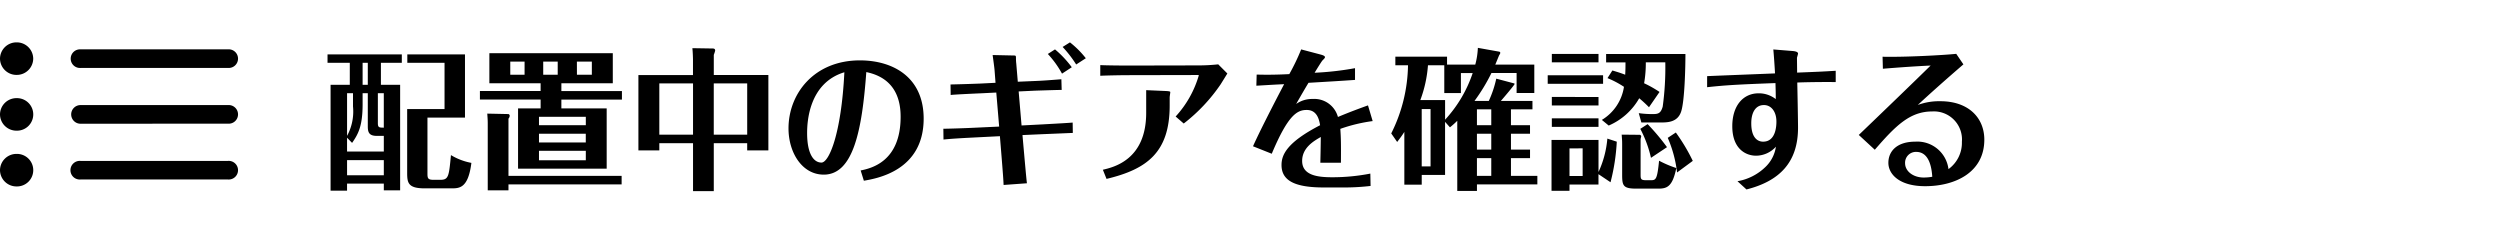
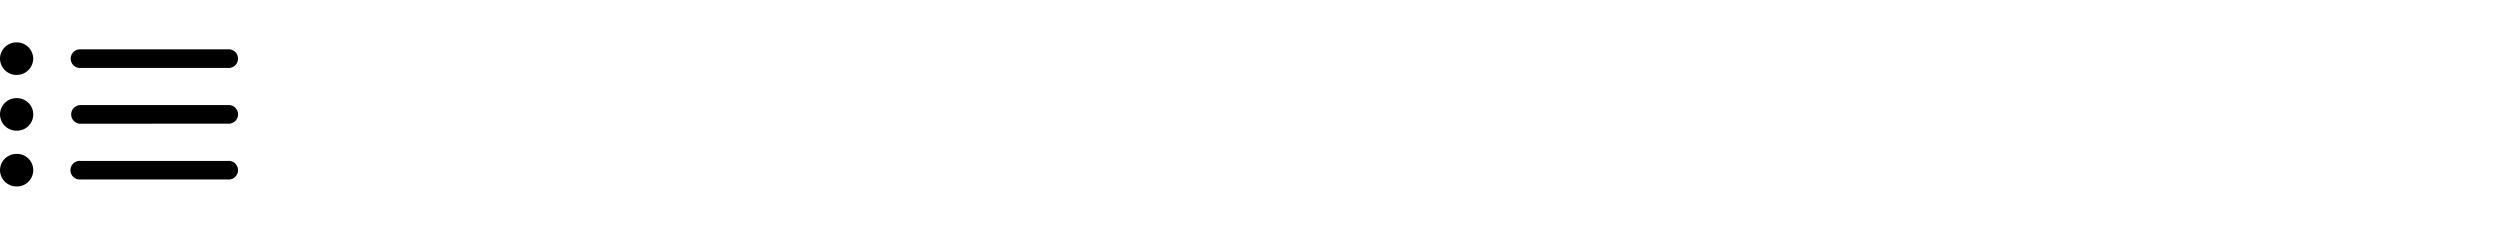
<svg xmlns="http://www.w3.org/2000/svg" width="295" height="28" viewBox="0 0 295 28" preserveAspectRatio="none">
  <g id="operation_method_menu_10" transform="translate(-40 -463)">
    <g id="グループ_5683" data-name="グループ 5683" transform="translate(-98 267)">
      <path id="合体_522" data-name="合体 522" d="M0,15.08a1.939,1.939,0,0,1,1.96-1.919A1.92,1.92,0,1,1,1.96,17,1.94,1.94,0,0,1,0,15.08Zm9.5,1.1a1.1,1.1,0,1,1,0-2.193H26.9a1.1,1.1,0,1,1,0,2.193ZM0,8.5A1.94,1.94,0,0,1,1.96,6.581a1.92,1.92,0,1,1,0,3.839A1.94,1.94,0,0,1,0,8.5ZM9.5,9.6A1.1,1.1,0,1,1,9.5,7.4H26.9a1.1,1.1,0,1,1,0,2.193ZM0,1.92A1.94,1.94,0,0,1,1.96,0,1.94,1.94,0,0,1,3.92,1.92,1.94,1.94,0,0,1,1.96,3.839,1.94,1.94,0,0,1,0,1.92Zm9.5,1.1A1.1,1.1,0,1,1,9.5.823H26.9a1.1,1.1,0,1,1,0,2.193Z" transform="translate(138 201)" />
-       <rect id="長方形_2855" data-name="長方形 2855" width="28" height="28" transform="translate(138 196)" fill="none" />
    </g>
-     <path id="パス_14096" data-name="パス 14096" d="M6.948-13.572H9.414v-.99H.648v.99H3.276v2.592H1.008V1.512H2.952V.684H7.29v.792H9.216V-10.98H6.948ZM2.952-3.1V-4.734l.594.612c.7-1.008,1.242-1.944,1.242-4.554V-9.99H5.4v3.906c0,.684.126,1.134,1.062,1.134H7.29V-3.1ZM5.4-10.98H4.788v-2.592H5.4Zm1.188.99h.7v4.068c-.558,0-.7-.018-.7-.54ZM3.654-8.424a6.032,6.032,0,0,1-.7,3.474V-9.99h.7Zm-.7,8.118V-2.088H7.29V-.306Zm7.11-14.256v.99h4.392v5.454h-4.41V-.612c0,1.188.09,1.854,2.07,1.854h3.132c.954,0,2,0,2.376-3.006a7.178,7.178,0,0,1-2.412-.918C14.976-.2,14.94.234,13.968.234H13.14c-.7,0-.7-.234-.7-.828V-7.11h4.428v-7.452Zm18.18,3.4h6.066v-3.546H19.746v3.546h6.048v.918H18.63v1.008h7.164V-8.19H23.13v7.11H33.588V-8.19H28.242V-9.234h7.146v-1.008H28.242ZM26.1-13.716h1.71v1.548H26.1Zm-2.2,1.548H22.212v-1.548H23.9Zm6.174-1.548h1.764v1.548H30.078ZM31.122-5.2v1.026H25.6V-5.2ZM25.6-6.21V-7.2h5.526v.99Zm5.526,3.024V-2.07H25.6V-3.186ZM22-.234v-6.75a.522.522,0,0,0,.144-.324A.211.211,0,0,0,22-7.524l-2.5-.054c.018.342.054.666.054,1.134v7.92H22v-.7H35.352V-.234Zm24.228-11.9v-2.376a4.128,4.128,0,0,0,.162-.5c0-.252-.2-.252-.324-.252L43.7-15.3c.054.468.072,1.26.072,1.3v1.872H37.332V-3.24H39.8v-.846h3.978V1.566h2.448V-4.086h3.942v.846h2.5v-8.892Zm3.942.99v6.048H46.224v-6.048ZM39.8-5.094v-6.048h3.978v6.048ZM63.936.342C65.5.072,70.992-.864,70.992-6.984c0-4.968-3.708-6.876-7.524-6.876-5.382,0-8.424,3.906-8.424,8.028,0,2.844,1.6,5.454,4.158,5.454,3.474,0,4.518-5.184,5.022-12.1,3.564.738,4.05,3.492,4.05,5.274,0,5.328-3.51,6.084-4.716,6.336Zm-2.3-12.8C61.272-5.148,59.814-1.8,58.932-1.8S57.24-2.754,57.24-5.292C57.24-6.534,57.42-11.178,61.632-12.456ZM88.47-13.05a12.175,12.175,0,0,0-1.98-2.106l-.846.54a11.5,11.5,0,0,1,1.674,2.322Zm1.656-1.062a10.941,10.941,0,0,0-1.872-1.872l-.864.54a13.864,13.864,0,0,1,1.6,2.07ZM73.332-4.518c1.008-.108,2.43-.18,3.456-.234l3.2-.162L80.136-3.1c.216,2.646.27,3.438.288,3.942l2.754-.2c-.072-.486-.342-3.636-.4-4.248l-.126-1.44,2.43-.108c1.386-.054,2.988-.126,3.51-.144l-.018-1.224c-.612.054-1.638.108-3.582.216l-2.448.126-.342-4.014,1.89-.09c.5-.018,2.736-.09,3.186-.09l-.036-1.26c-1.368.108-2.286.18-3.33.216L82.1-11.34l-.18-2.142a5.251,5.251,0,0,1-.036-.594c0-.324,0-.36-.27-.36l-2.484-.054c.072.522.216,1.548.234,1.854l.108,1.422-1.8.09c-.45.018-1.872.072-3.51.108l.018,1.242c.288-.054,3.1-.18,3.582-.2l1.8-.09L79.9-6.048,76.716-5.9c-.666.036-2.88.108-3.4.108Zm32.418-8.874a21.428,21.428,0,0,1-2.412.126L95-13.248c-.558,0-2.592-.018-3.168-.054v1.26c.54-.036,2.592-.072,3.168-.072l8.3-.018c.054,0,.162,0,.162.036a12.215,12.215,0,0,1-2.736,4.86l.954.828a20.243,20.243,0,0,0,4.356-4.626c.126-.2.684-1.1.792-1.278Zm-8.5,5.724c0,5.526-3.816,6.408-5.112,6.714l.432,1.08c4.734-1.134,7.452-3.1,7.452-8.658V-9.5c0-.09.072-.522.072-.612,0-.108-.27-.108-.378-.126l-2.466-.108Zm26.172-.882c-.846.306-2.088.756-3.546,1.368a2.889,2.889,0,0,0-2.988-2.124,3.248,3.248,0,0,0-1.944.594c.7-1.224.972-1.692,1.458-2.5,1.836-.108,3.978-.234,5.49-.342v-1.386a35.168,35.168,0,0,1-4.77.54c.18-.288.81-1.332.936-1.458.18-.18.288-.288.288-.378,0-.18-.36-.27-.558-.324l-2.25-.594a24.787,24.787,0,0,1-1.4,2.916c-1.458.072-2.538.09-3.852.054l-.036,1.314c1.584-.09,1.746-.108,3.276-.18-.072.144-2.61,4.95-3.672,7.326l2.214.882c1.926-4.59,3.006-5.166,4.122-5.166,1.26,0,1.476,1.206,1.584,1.8-3.978,2.052-4.554,3.528-4.554,4.7,0,1.872,1.62,2.646,5,2.646h2.538a27.122,27.122,0,0,0,2.97-.18L123.7-.5a23.366,23.366,0,0,1-4.446.432c-1.548,0-3.6-.126-3.6-1.926,0-1.566,1.386-2.358,2.2-2.826-.018,1.584-.036,2.268-.054,3.042h2.43c.018-2.34,0-2.934-.072-4a18.756,18.756,0,0,1,3.816-.918ZM142.542-5.2V-6.21h-2.25V-8.082h2.538v-.99H139.1c.252-.288,1.62-1.89,1.62-2,0-.054-.036-.072-.054-.072l-2.106-.558a12.622,12.622,0,0,1-.882,2.628H135.99a21.443,21.443,0,0,0,2-3.294h2.97v2.358h2.088v-3.348h-4.608c.09-.18.414-1.026.486-1.152a.459.459,0,0,0,.108-.234.149.149,0,0,0-.126-.144l-2.52-.45a8.985,8.985,0,0,1-.306,1.98h-3.33v-.936h-6.1v1.008h1.494a18.5,18.5,0,0,1-1.98,8.046l.7,1.008c.324-.432.54-.7.846-1.188V.81h2.052V-.342h2.754V-6.606l.576.648a10.464,10.464,0,0,0,.864-.774v8.28h2.322V.774h7.128V-.234h-3.114V-2.322h2.25V-3.33h-2.25V-5.2Zm-4.572,0V-3.33h-1.692V-5.2ZM136.278-6.21V-8.082h1.692V-6.21Zm0,3.888h1.692V-.234h-1.692Zm-.5-10.044a15.252,15.252,0,0,1-3.258,5.508V-9.18H129.6a14.728,14.728,0,0,0,.9-4.1h1.926v3.276h1.962v-2.358ZM130.806-1.35h-1.044V-8.118h1.044Zm27.018-8.784a13.172,13.172,0,0,0-1.818-1.026,13.974,13.974,0,0,0,.2-2.466h2.3a33.907,33.907,0,0,1-.306,5.22c-.216.774-.522.882-1.116.882a11.268,11.268,0,0,1-1.71-.108l.306,1.1h2.268c.774,0,1.98,0,2.412-1.242.432-1.206.522-5.31.522-6.84h-9.36v.99h2.286c0,.5,0,.918-.036,1.458-.558-.216-.918-.324-1.512-.5l-.576.9a11.055,11.055,0,0,1,1.944,1.026,5.519,5.519,0,0,1-2.61,3.906l.81.666a7.583,7.583,0,0,0,3.6-3.222,14.563,14.563,0,0,1,1.152,1.062ZM144.63-12.1v1.008h6.534V-12.1Zm.486,5.076v1.008h5.508V-7.02Zm6.552,2.394a11.71,11.71,0,0,1-1.044,3.942v-3.78H145.08V1.53H147.2V.792h3.42V-.432l1.422.954a23.787,23.787,0,0,0,.738-4.788Zm-2.916,1.152V-.216H147.2V-3.474Zm-3.636-11.142v.99h5.508v-.99Zm0,5.076v1.008h5.508V-9.54Zm8.244,4.446c.036.594.054.612.054,1.152v3.6c0,1.278.126,1.62,1.674,1.62h2.574c1.026,0,1.692-.2,2.142-2.43a12.478,12.478,0,0,1-2.034-.864c-.216,2.214-.378,2.3-.954,2.3h-.594c-.594,0-.63-.144-.63-.666V-4.554c0-.054.072-.306.072-.36a.26.26,0,0,0-.144-.162ZM161.748-2a21.884,21.884,0,0,0-2-3.348l-.954.63a14.393,14.393,0,0,1,1.1,4.086Zm-6.192-3.78a13.975,13.975,0,0,1,1.26,3.42l1.89-1.26a26.248,26.248,0,0,0-2.286-2.718Zm7.884-4.914c2.124-.234,3.672-.324,8.064-.486.036,1.1.036,1.53.036,1.89a3.25,3.25,0,0,0-2.016-.684c-1.836,0-3.114,1.458-3.114,3.888,0,2.664,1.584,3.474,2.808,3.474a3.173,3.173,0,0,0,2.34-1.062A4.122,4.122,0,0,1,170.3-1.26,6.255,6.255,0,0,1,167.022.4l1.062.972c3.906-.99,6.084-3.2,6.084-7.29,0-.846-.072-4.572-.09-5.328.864-.036,2.646-.072,4.536-.054v-1.332c-1.8.108-1.836.108-4.554.216,0-.576-.018-1.6-.018-1.746.018-.09.126-.432.126-.5,0-.234-.432-.288-.684-.306l-2.232-.18c.072.756.162,2.07.2,2.826-1.26.054-6.876.27-8.01.324Zm6.7,2.106c.864,0,1.476.774,1.476,1.944,0,.342,0,2.376-1.566,2.376-.792,0-1.4-.648-1.4-2.142C168.642-7.632,169.11-8.586,170.136-8.586Zm14.04-4.284c.648-.054,3.294-.27,5.634-.378-1.926,1.89-5.472,5.31-8.478,8.19l1.89,1.746c2.466-2.844,4.14-4.518,6.768-4.518a3.309,3.309,0,0,1,3.51,3.582,3.83,3.83,0,0,1-1.584,3.222,3.7,3.7,0,0,0-3.924-3.24c-2.142,0-3.168,1.116-3.168,2.5,0,1.3,1.242,2.754,4.338,2.754,3.564,0,6.984-1.638,6.984-5.49,0-2.538-1.818-4.536-5.2-4.536A7.316,7.316,0,0,0,188.3-8.6c1.53-1.422,3.4-3.078,5.382-4.788l-.846-1.242c-1.6.162-6.012.4-8.694.342ZM190.008-.126A5.861,5.861,0,0,1,189-.036c-1.242,0-2.2-.738-2.2-1.692a1.279,1.279,0,0,1,1.314-1.332C189.36-3.06,189.9-1.836,190.008-.126Z" transform="translate(78 483.984)" />
-     <rect id="長方形_2898" data-name="長方形 2898" width="295" height="28" transform="translate(40 463)" fill="none" />
  </g>
</svg>